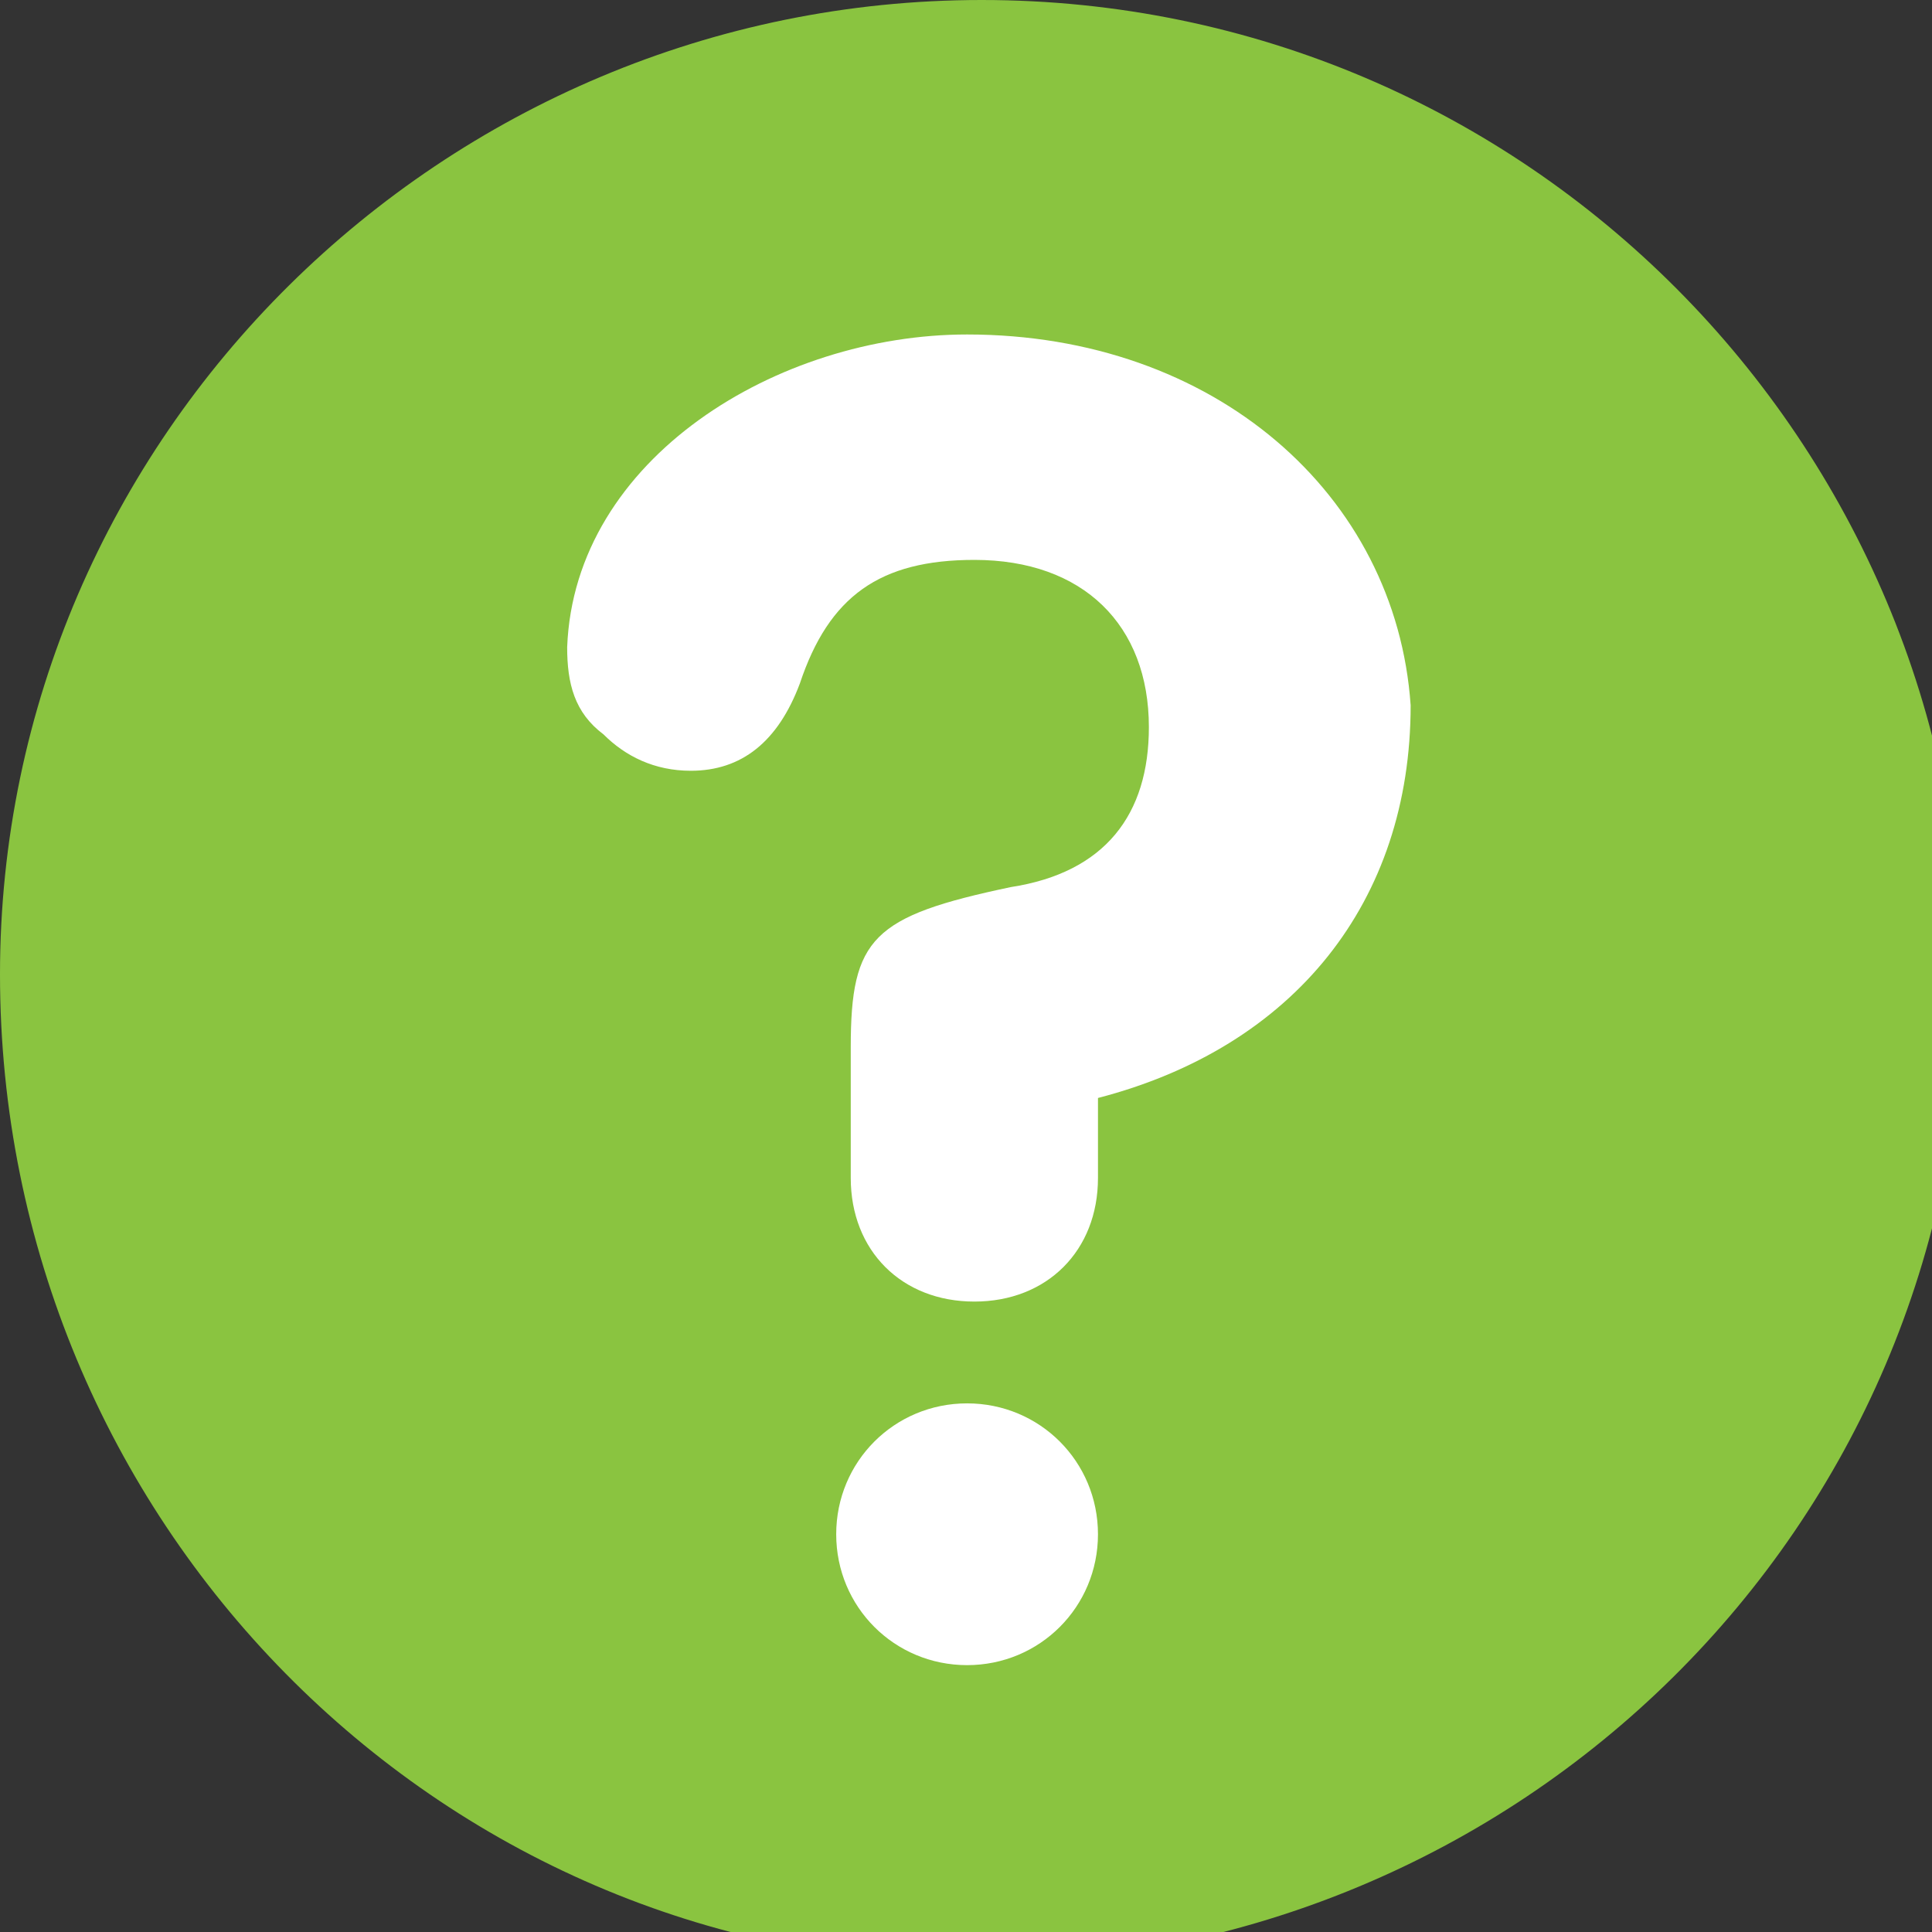
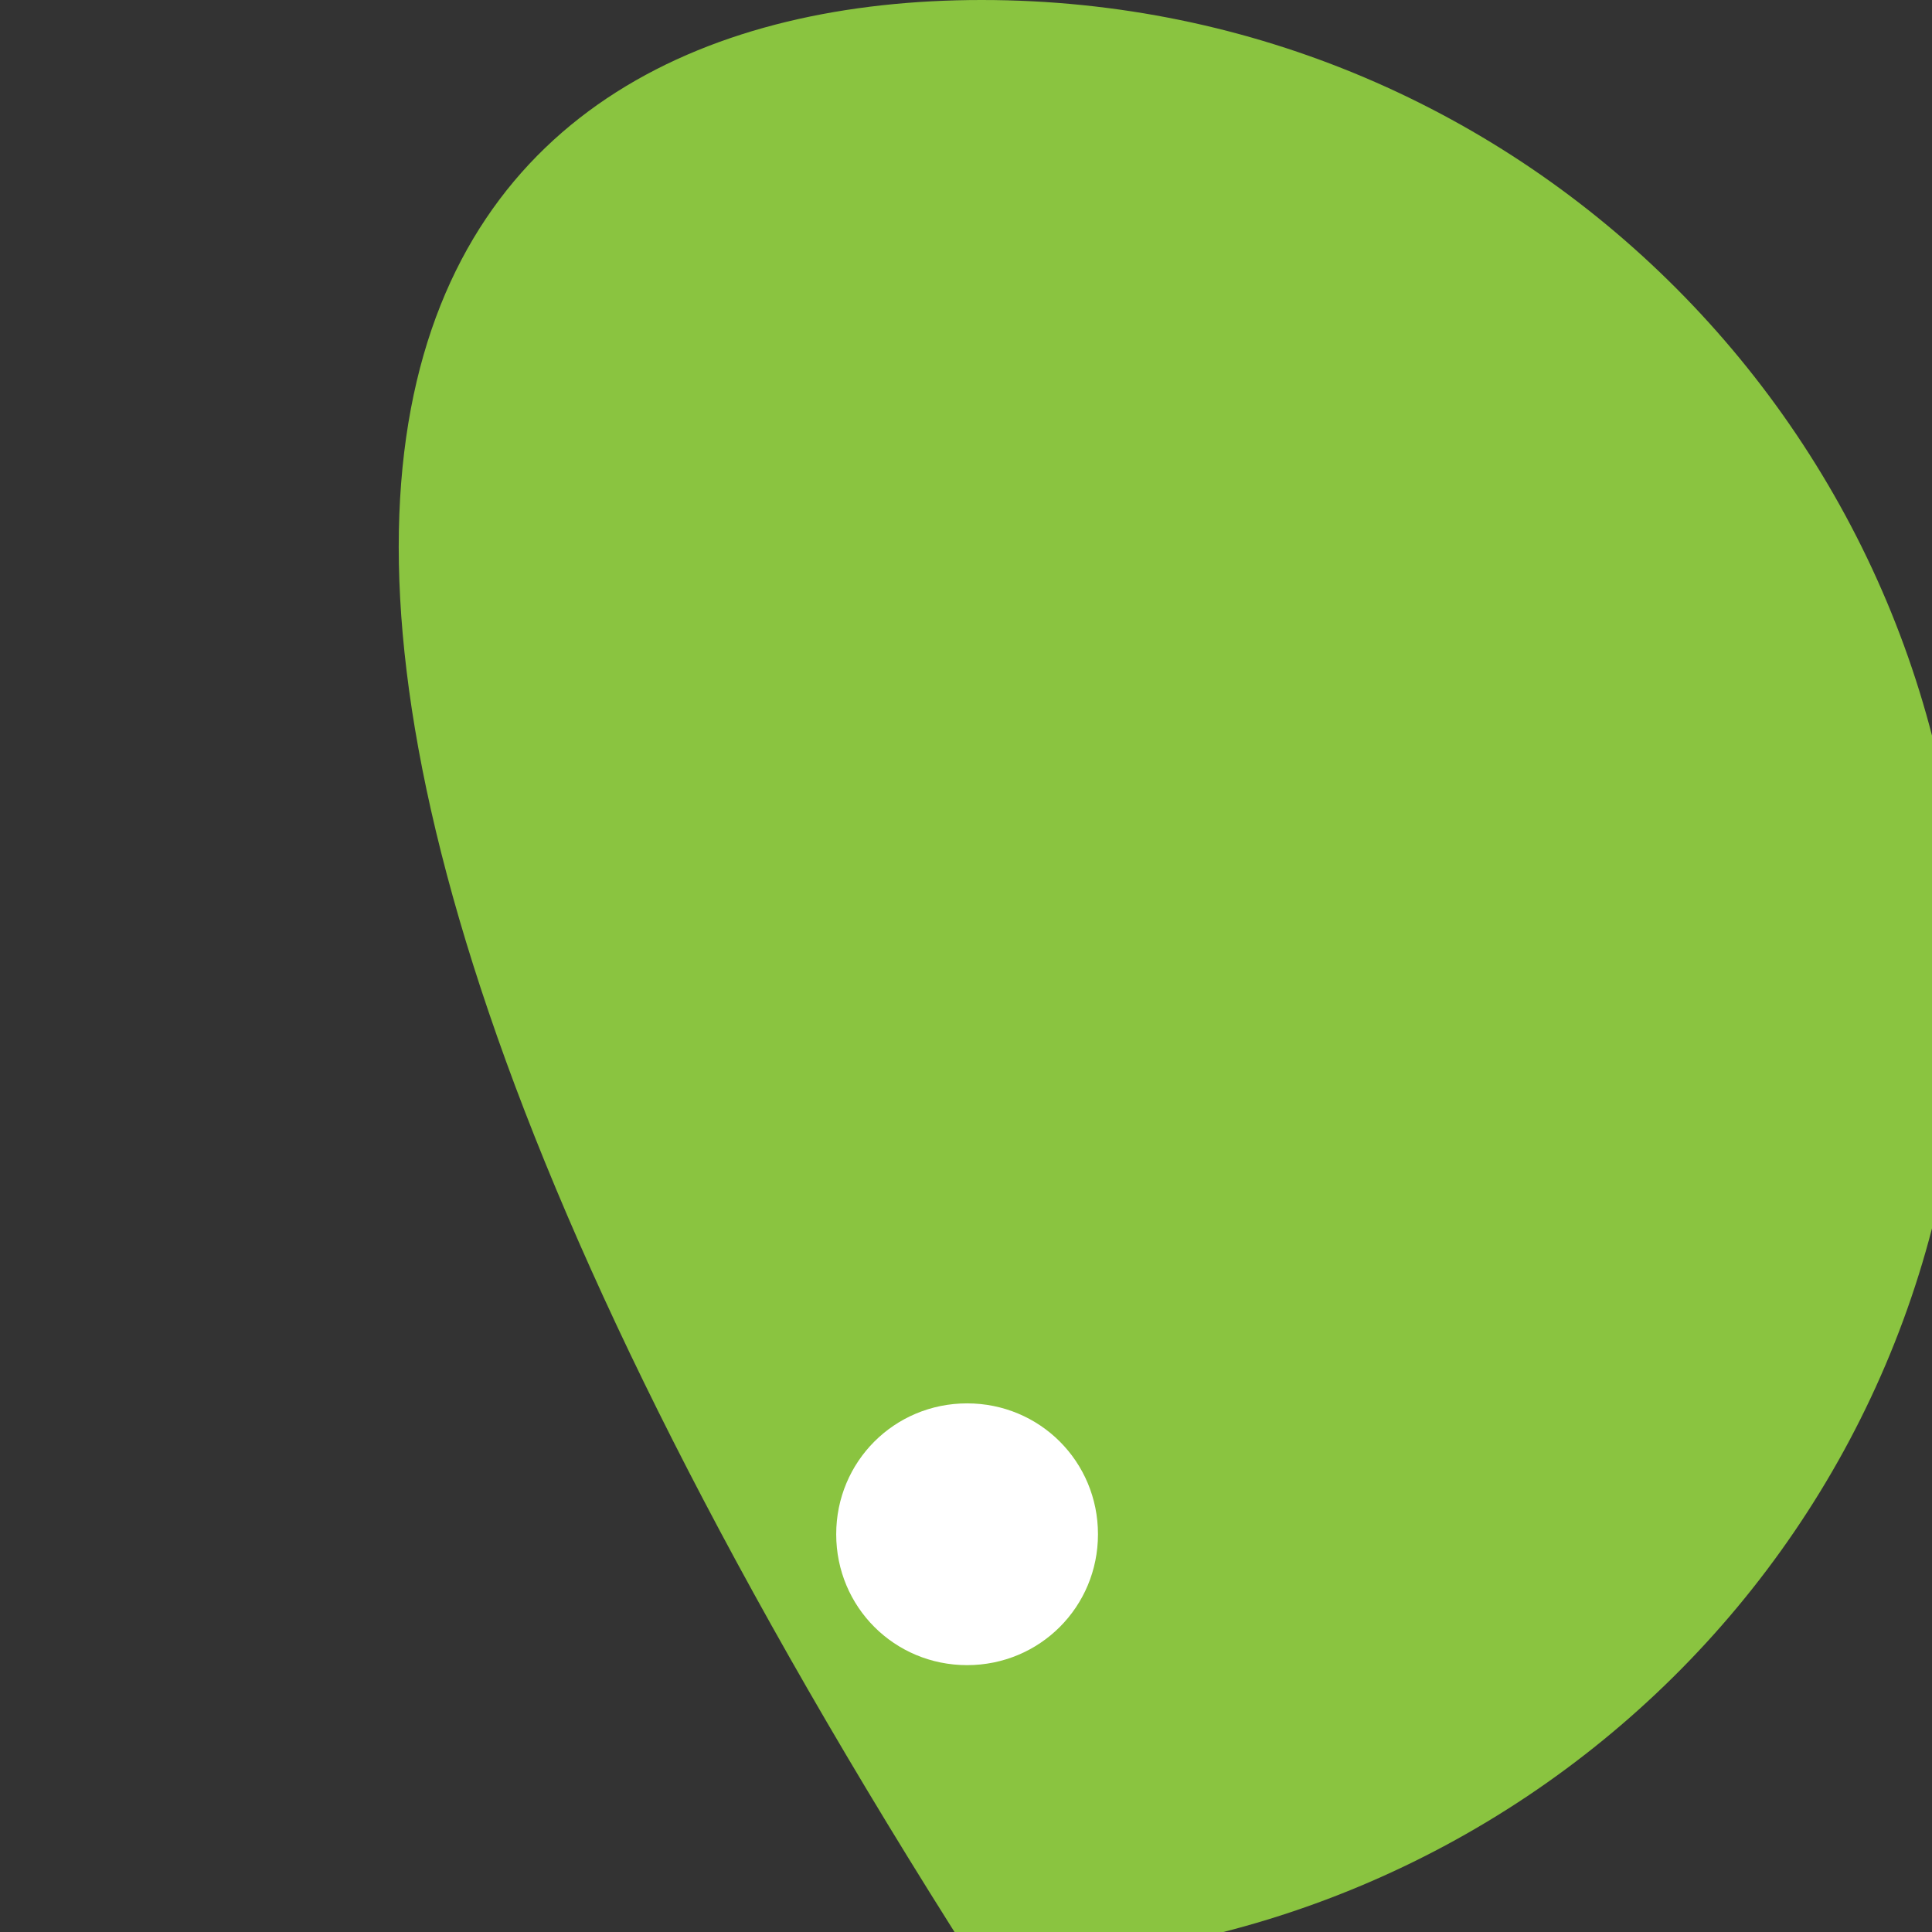
<svg xmlns="http://www.w3.org/2000/svg" width="26.57" height="26.57" viewBox="0 0 26.57 26.57">
  <rect x="0" y="0" width="26.57" height="26.57" fill="#333333" stroke="none" />
  <style type="text/css">
	.st0{fill:#8AC440;}
	.st1{fill:#FFFFFF;}
</style>
  <title>Asset 6</title>
  <g>
-     <path id="XMLID_107_" class="st0" d="M27,13.5C27,21,20.9,27,13.4,27C6,27,0,20.9,0,13.4C0,6,6.1,0,13.5,0C21,0,27,6.1,27,13.5z" />
+     <path id="XMLID_107_" class="st0" d="M27,13.5C27,21,20.9,27,13.4,27C0,6,6.1,0,13.5,0C21,0,27,6.1,27,13.5z" />
    <g>
-       <path class="st1" d="M13.3,4.6c-2.6,0-5.4,1.7-5.5,4.3c0,0.5,0.1,0.9,0.5,1.2c0.3,0.3,0.7,0.5,1.2,0.5c0.7,0,1.2-0.4,1.5-1.2    c0.4-1.2,1.1-1.7,2.4-1.7c1.5,0,2.4,0.9,2.4,2.3c0,1.2-0.6,2-1.9,2.2c-1.9,0.4-2.2,0.7-2.2,2.2v1.8c0,1,0.7,1.7,1.7,1.7    c1,0,1.7-0.7,1.7-1.7v-1.1c2.7-0.7,4.3-2.7,4.3-5.4C19.2,6.8,16.7,4.6,13.3,4.6z" />
      <path class="st1" d="M13.3,19.3c-1,0-1.8,0.8-1.8,1.8c0,1,0.8,1.8,1.8,1.8c1,0,1.8-0.8,1.8-1.8C15.1,20.1,14.3,19.3,13.3,19.3z" />
    </g>
  </g>
</svg>